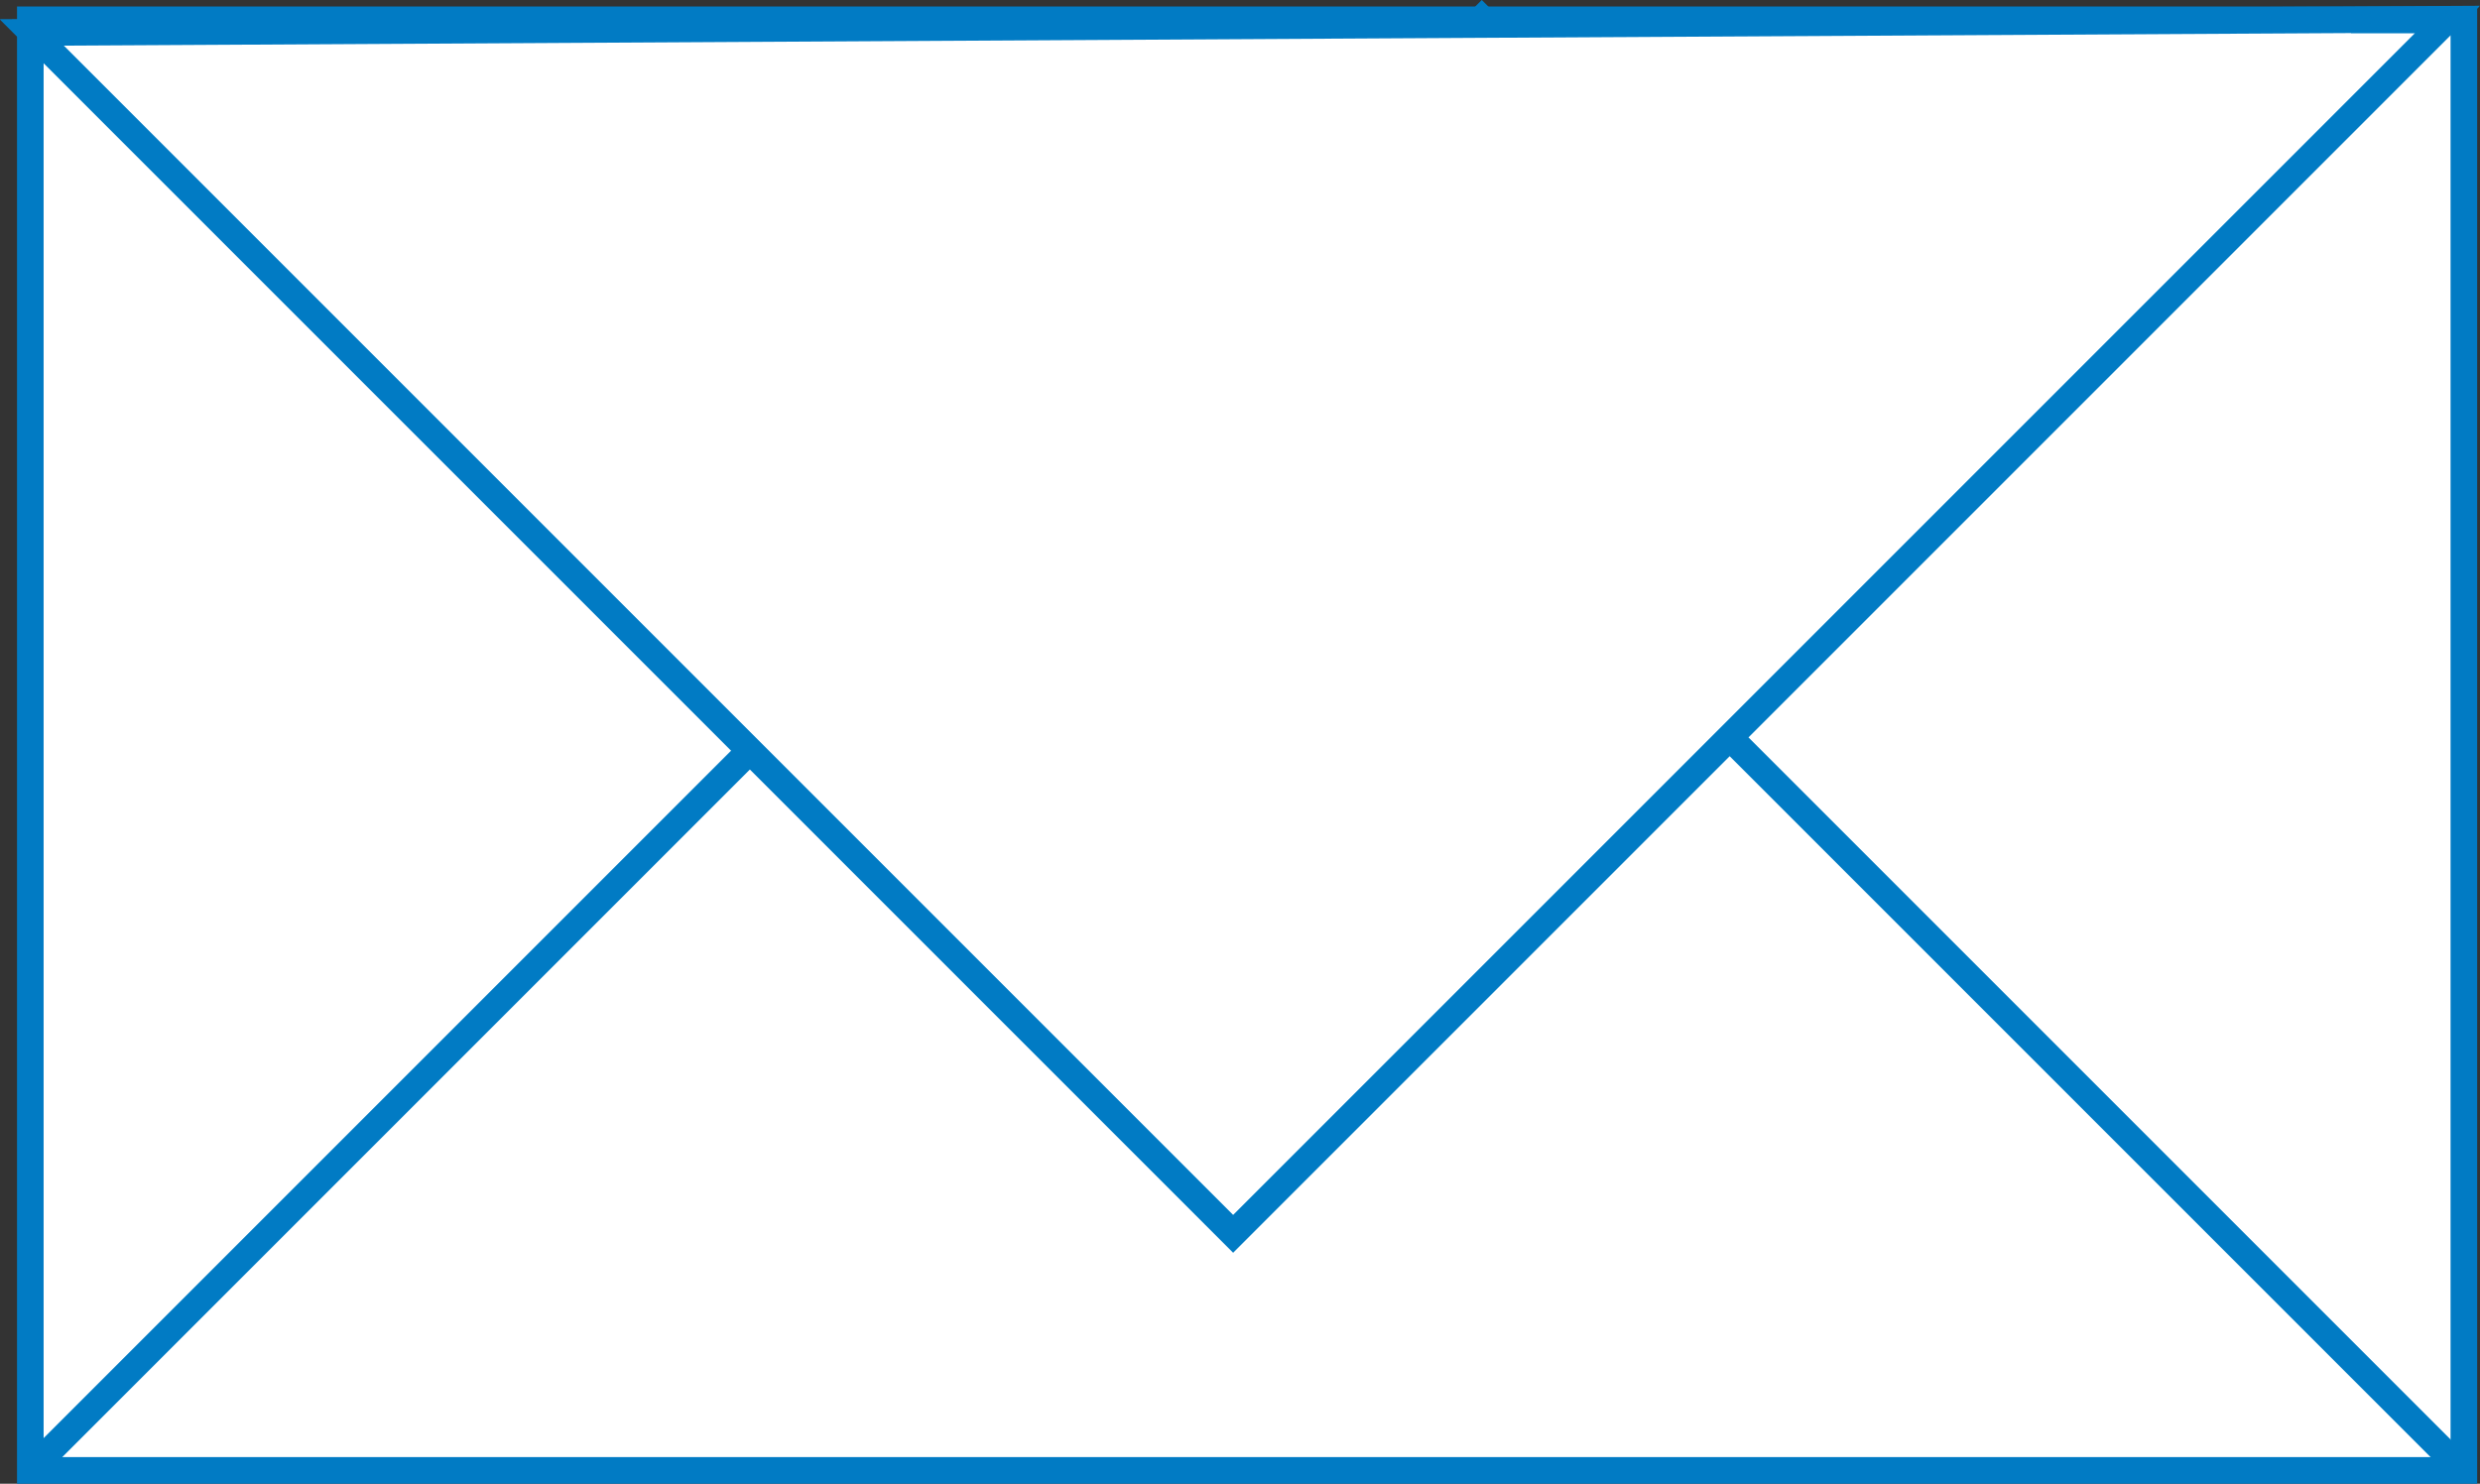
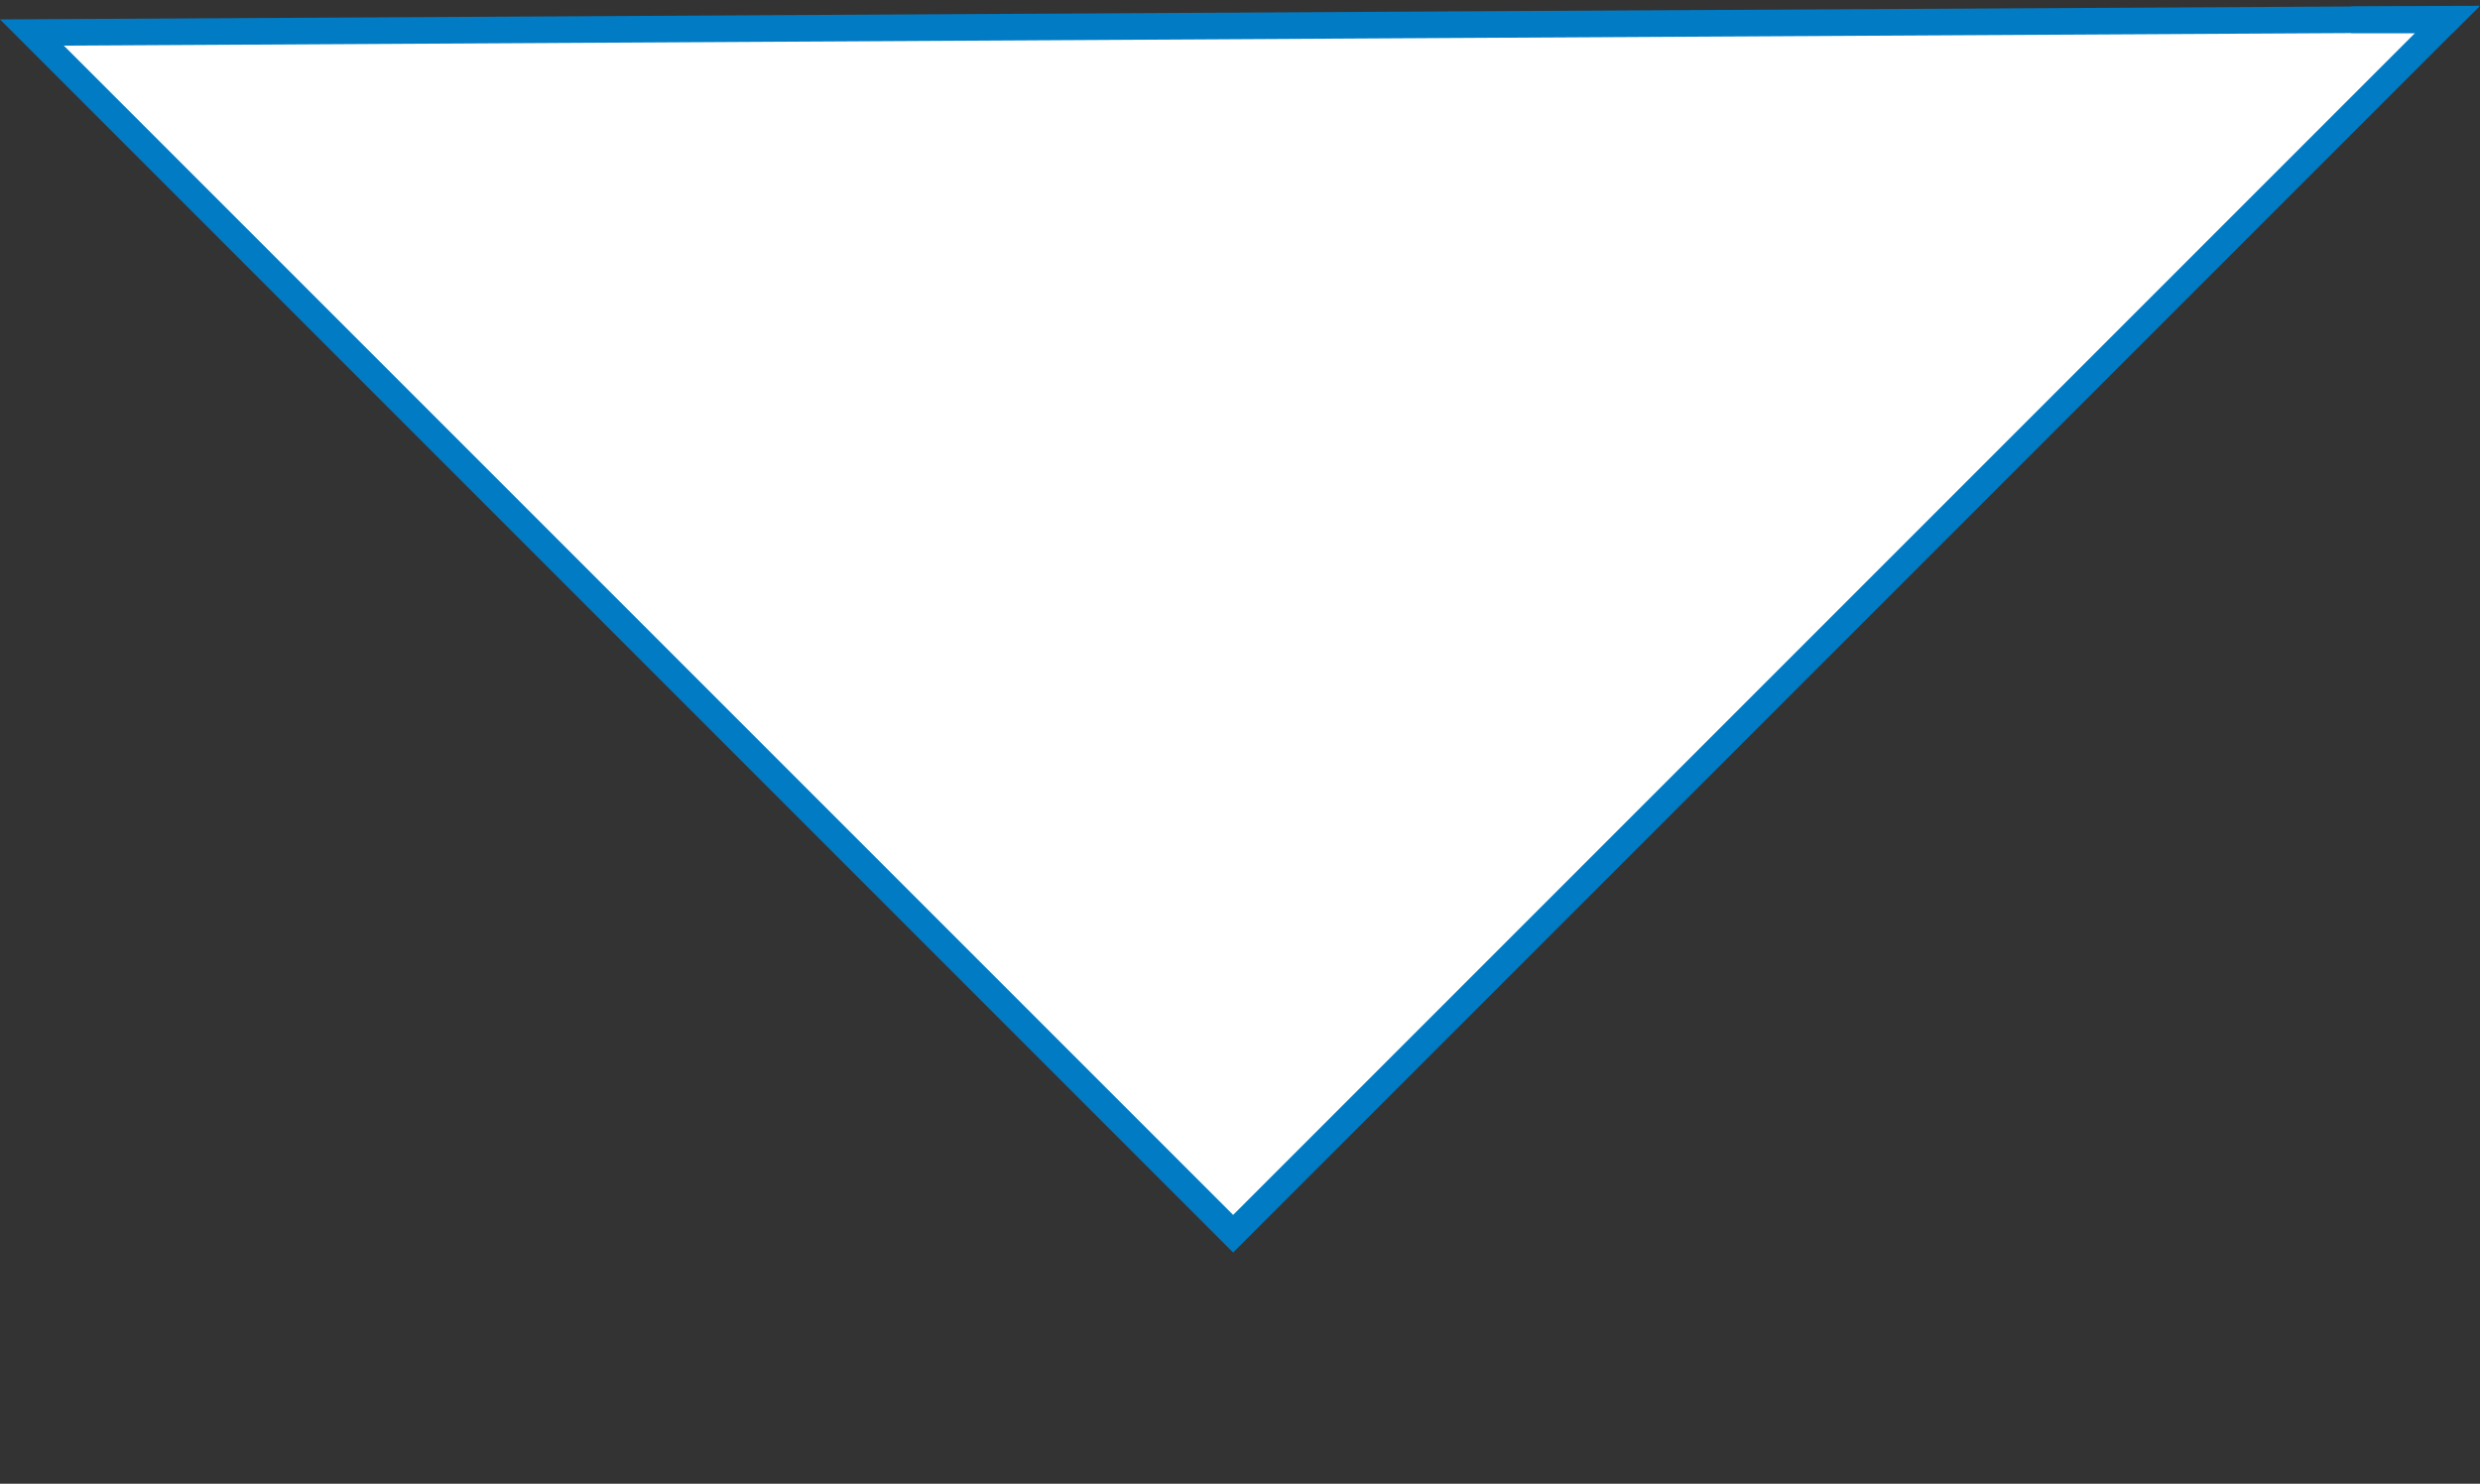
<svg xmlns="http://www.w3.org/2000/svg" viewBox="0 0 279.75 167.37">
  <rect x="0" y="0" width="279.75" height="167.37" fill="#333333" stroke="none" />
  <defs>
    <style>.cls-1{fill:#fff;}.cls-1,.cls-2{stroke:#017bc4;stroke-miterlimit:10;stroke-width:3px;}.cls-2{fill:none;}</style>
  </defs>
  <title>Element 14</title>
  <g id="Ebene_2" data-name="Ebene 2">
    <g id="Ebene_9" data-name="Ebene 9">
-       <polygon class="cls-1" points="277.93 2.23 277.93 165.87 3.42 165.87 3.42 2.23 265.2 2.23 166.5 2.77 3.6 3.67 139.1 139.17 276.04 2.23 277.93 2.23" />
-       <polyline class="cls-2" points="168.21 1.06 167.04 2.23 166.5 2.77" />
-       <line class="cls-2" x1="84.6" y1="84.67" x2="3.6" y2="165.67" />
-       <line class="cls-2" x1="140.6" y1="28.67" x2="115.6" y2="3.67" />
-       <line class="cls-2" x1="277.6" y1="165.67" x2="195.1" y2="83.17" />
      <polygon class="cls-1" points="276.04 2.23 139.1 139.17 3.6 3.67 166.5 2.77 265.2 2.23 276.04 2.23" />
      <polygon class="cls-1" points="276.1 2.17 276.04 2.23 265.2 2.23 276.1 2.17" />
    </g>
  </g>
</svg>